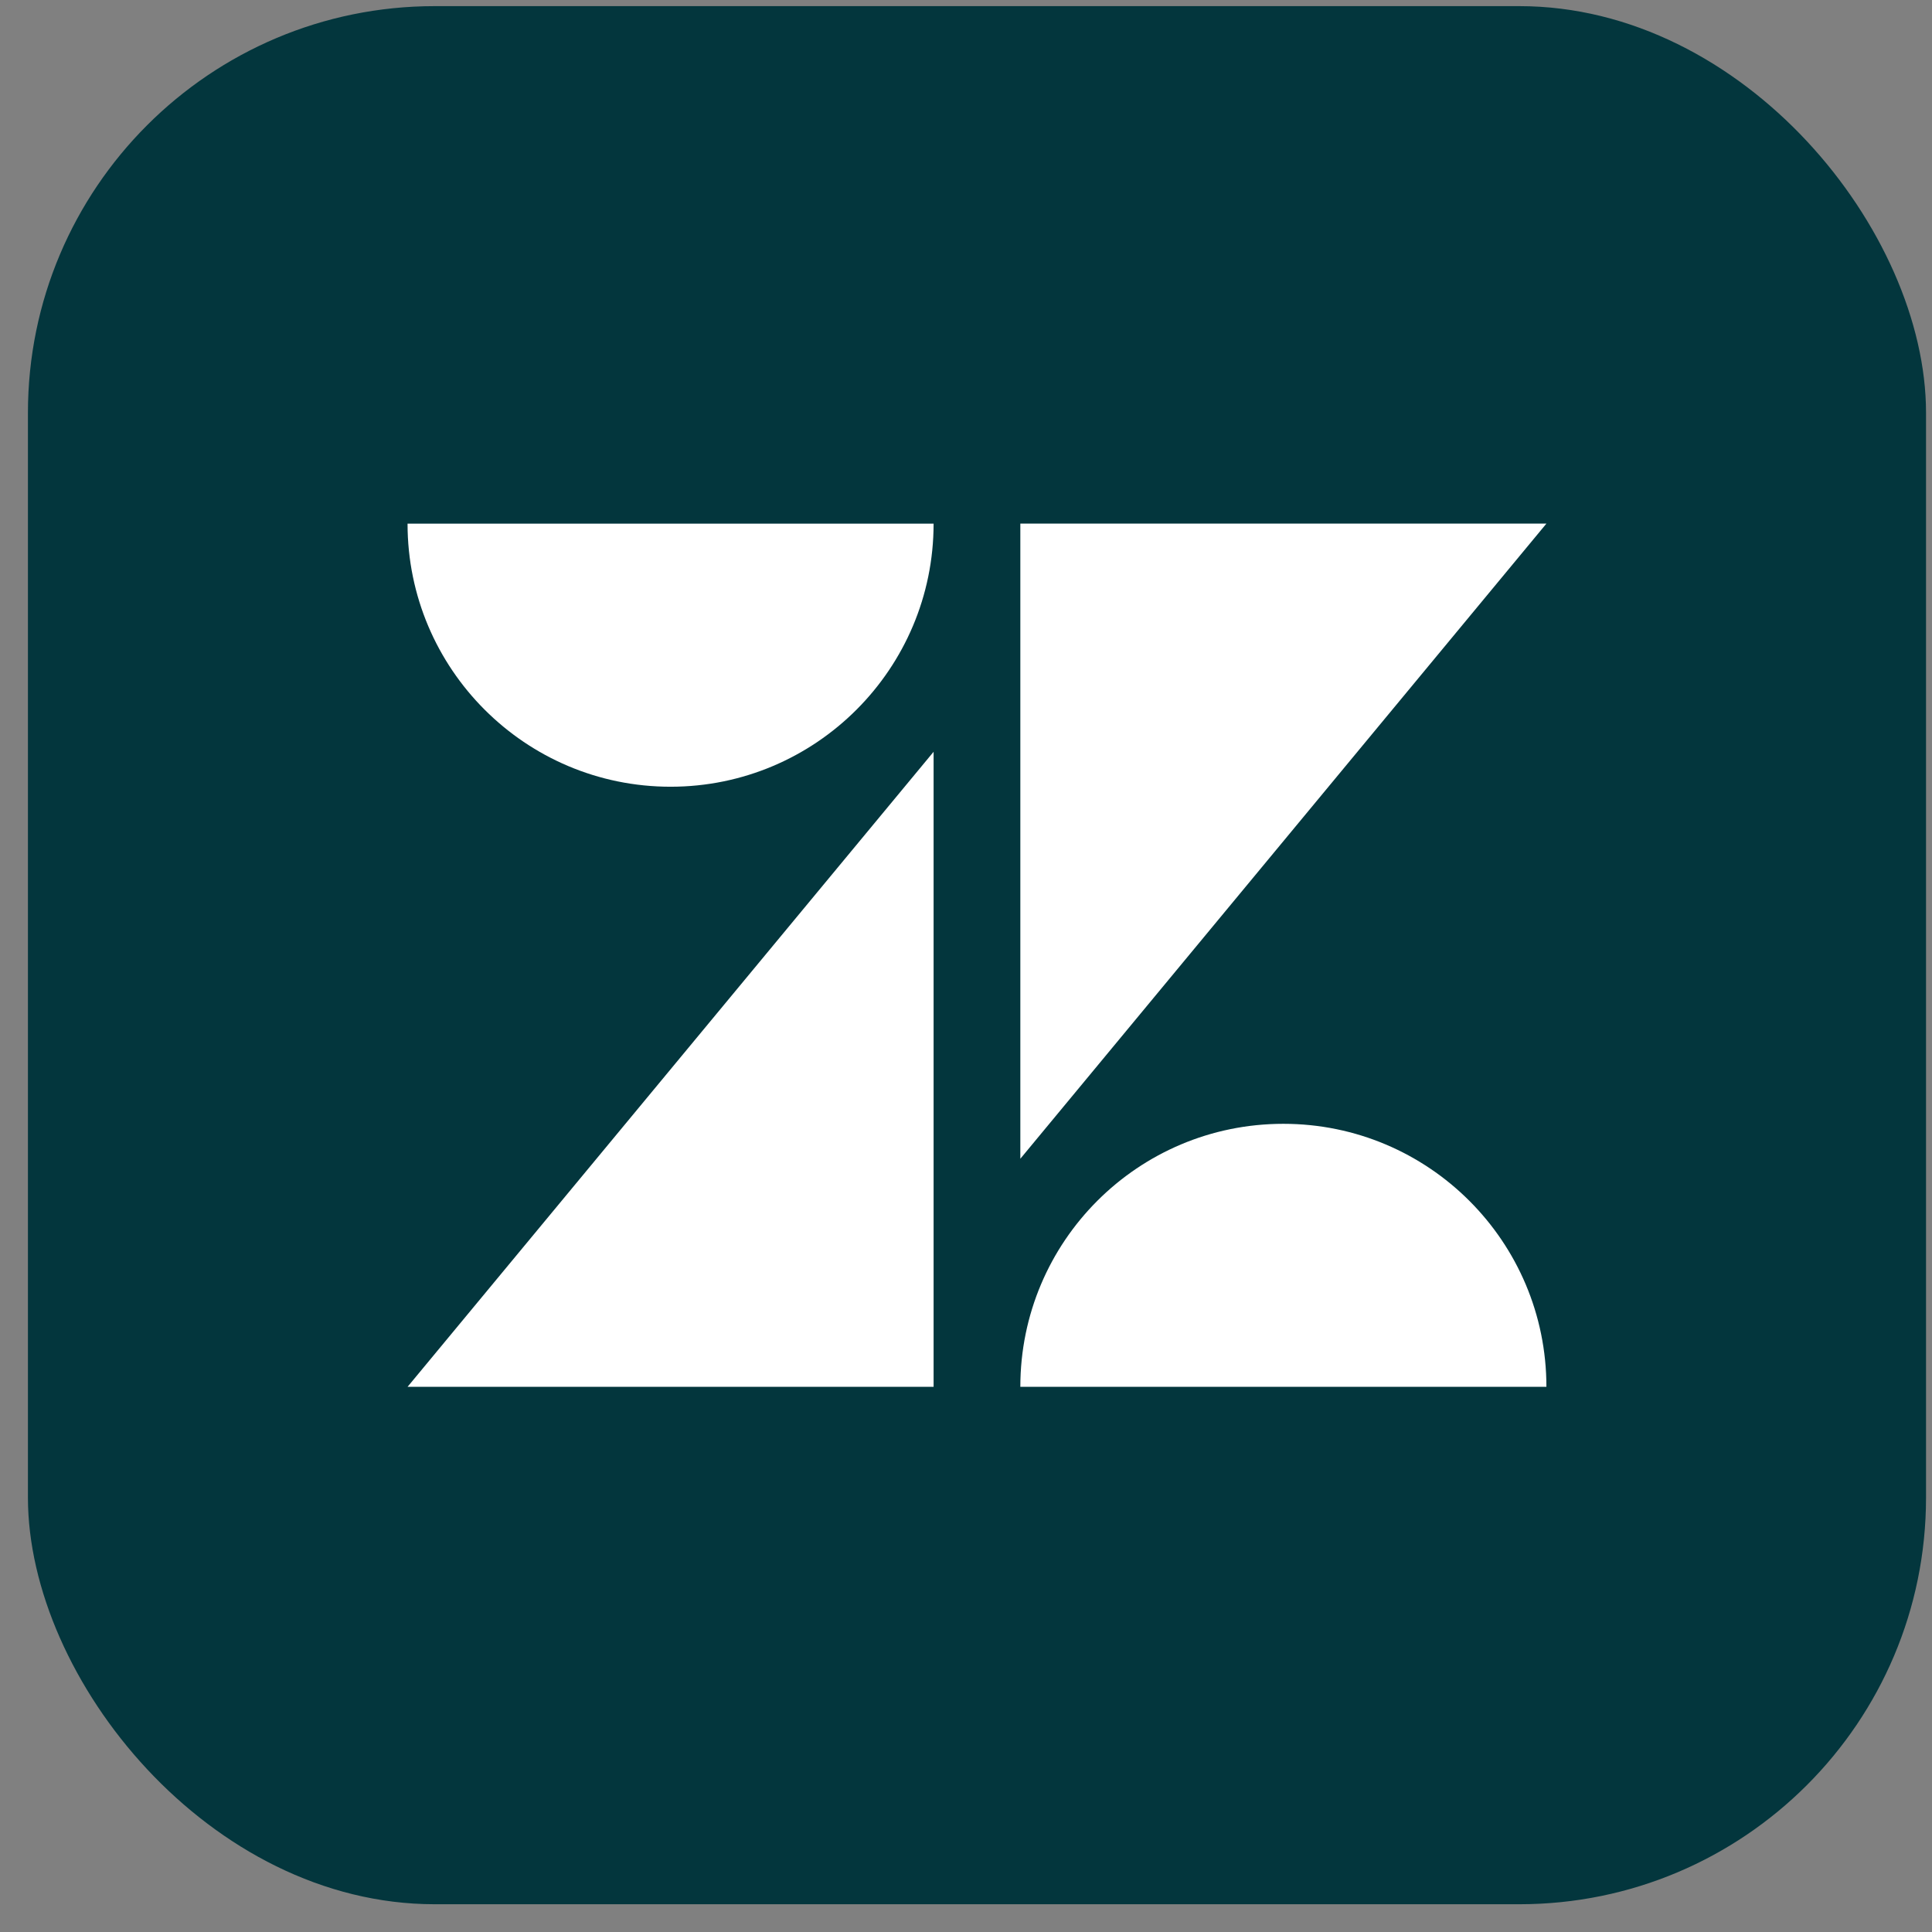
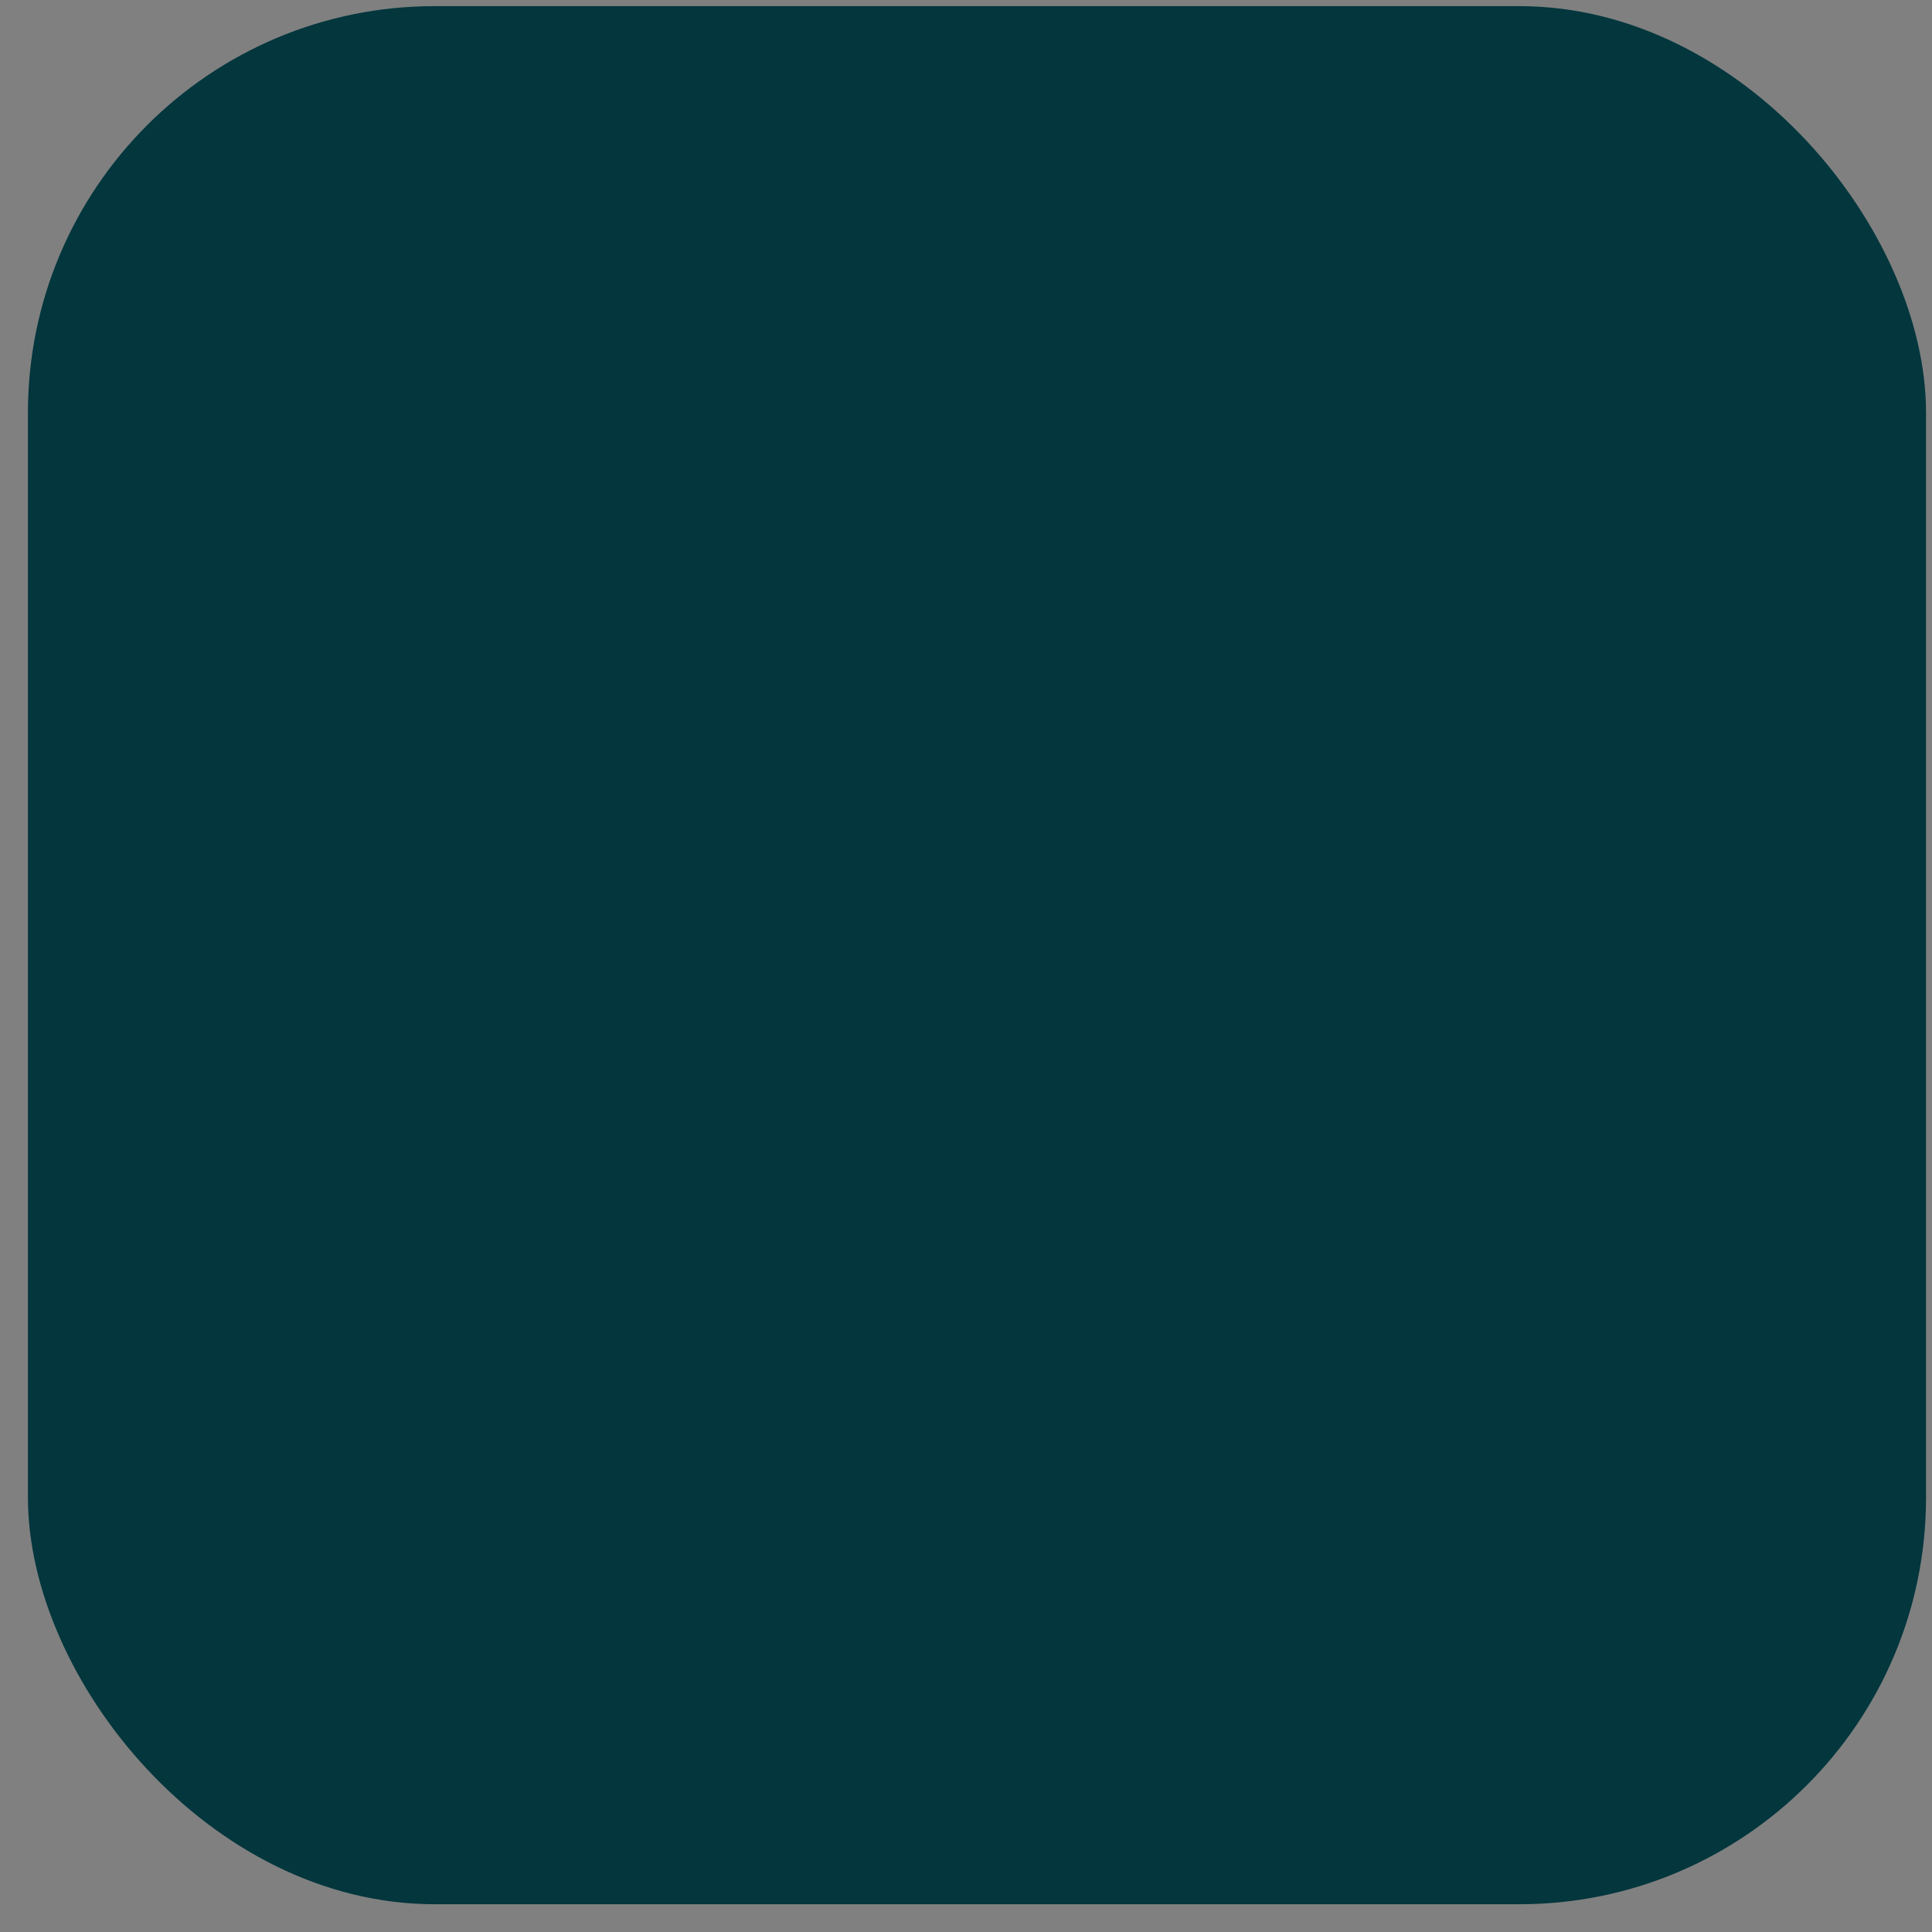
<svg xmlns="http://www.w3.org/2000/svg" width="57" height="57" viewBox="0 0 57 57" fill="none">
  <rect x="0" y="0" width="57" height="57" fill="#808080" stroke="none" />
  <rect x="0.824" y="0.181" width="56" height="56" rx="12" fill="#03363D" />
  <g clip-path="url(#clip0_14_381)">
-     <path d="M30.103 15.447V34.187L45.624 15.448L30.103 15.447ZM12.024 15.45C12.024 19.734 15.5 23.211 19.784 23.211C24.068 23.211 27.543 19.734 27.544 15.45H12.024ZM27.544 22.18L12.024 40.916H27.544V22.18ZM37.862 33.156C33.574 33.156 30.103 36.627 30.103 40.916H45.624C45.624 36.632 42.152 33.156 37.864 33.156H37.862Z" fill="white" />
-   </g>
+     </g>
  <defs>
    <clipPath id="clip0_14_381">
      <rect width="33.6" height="33.6" fill="white" transform="translate(12.024 11.381)" />
    </clipPath>
  </defs>
</svg>